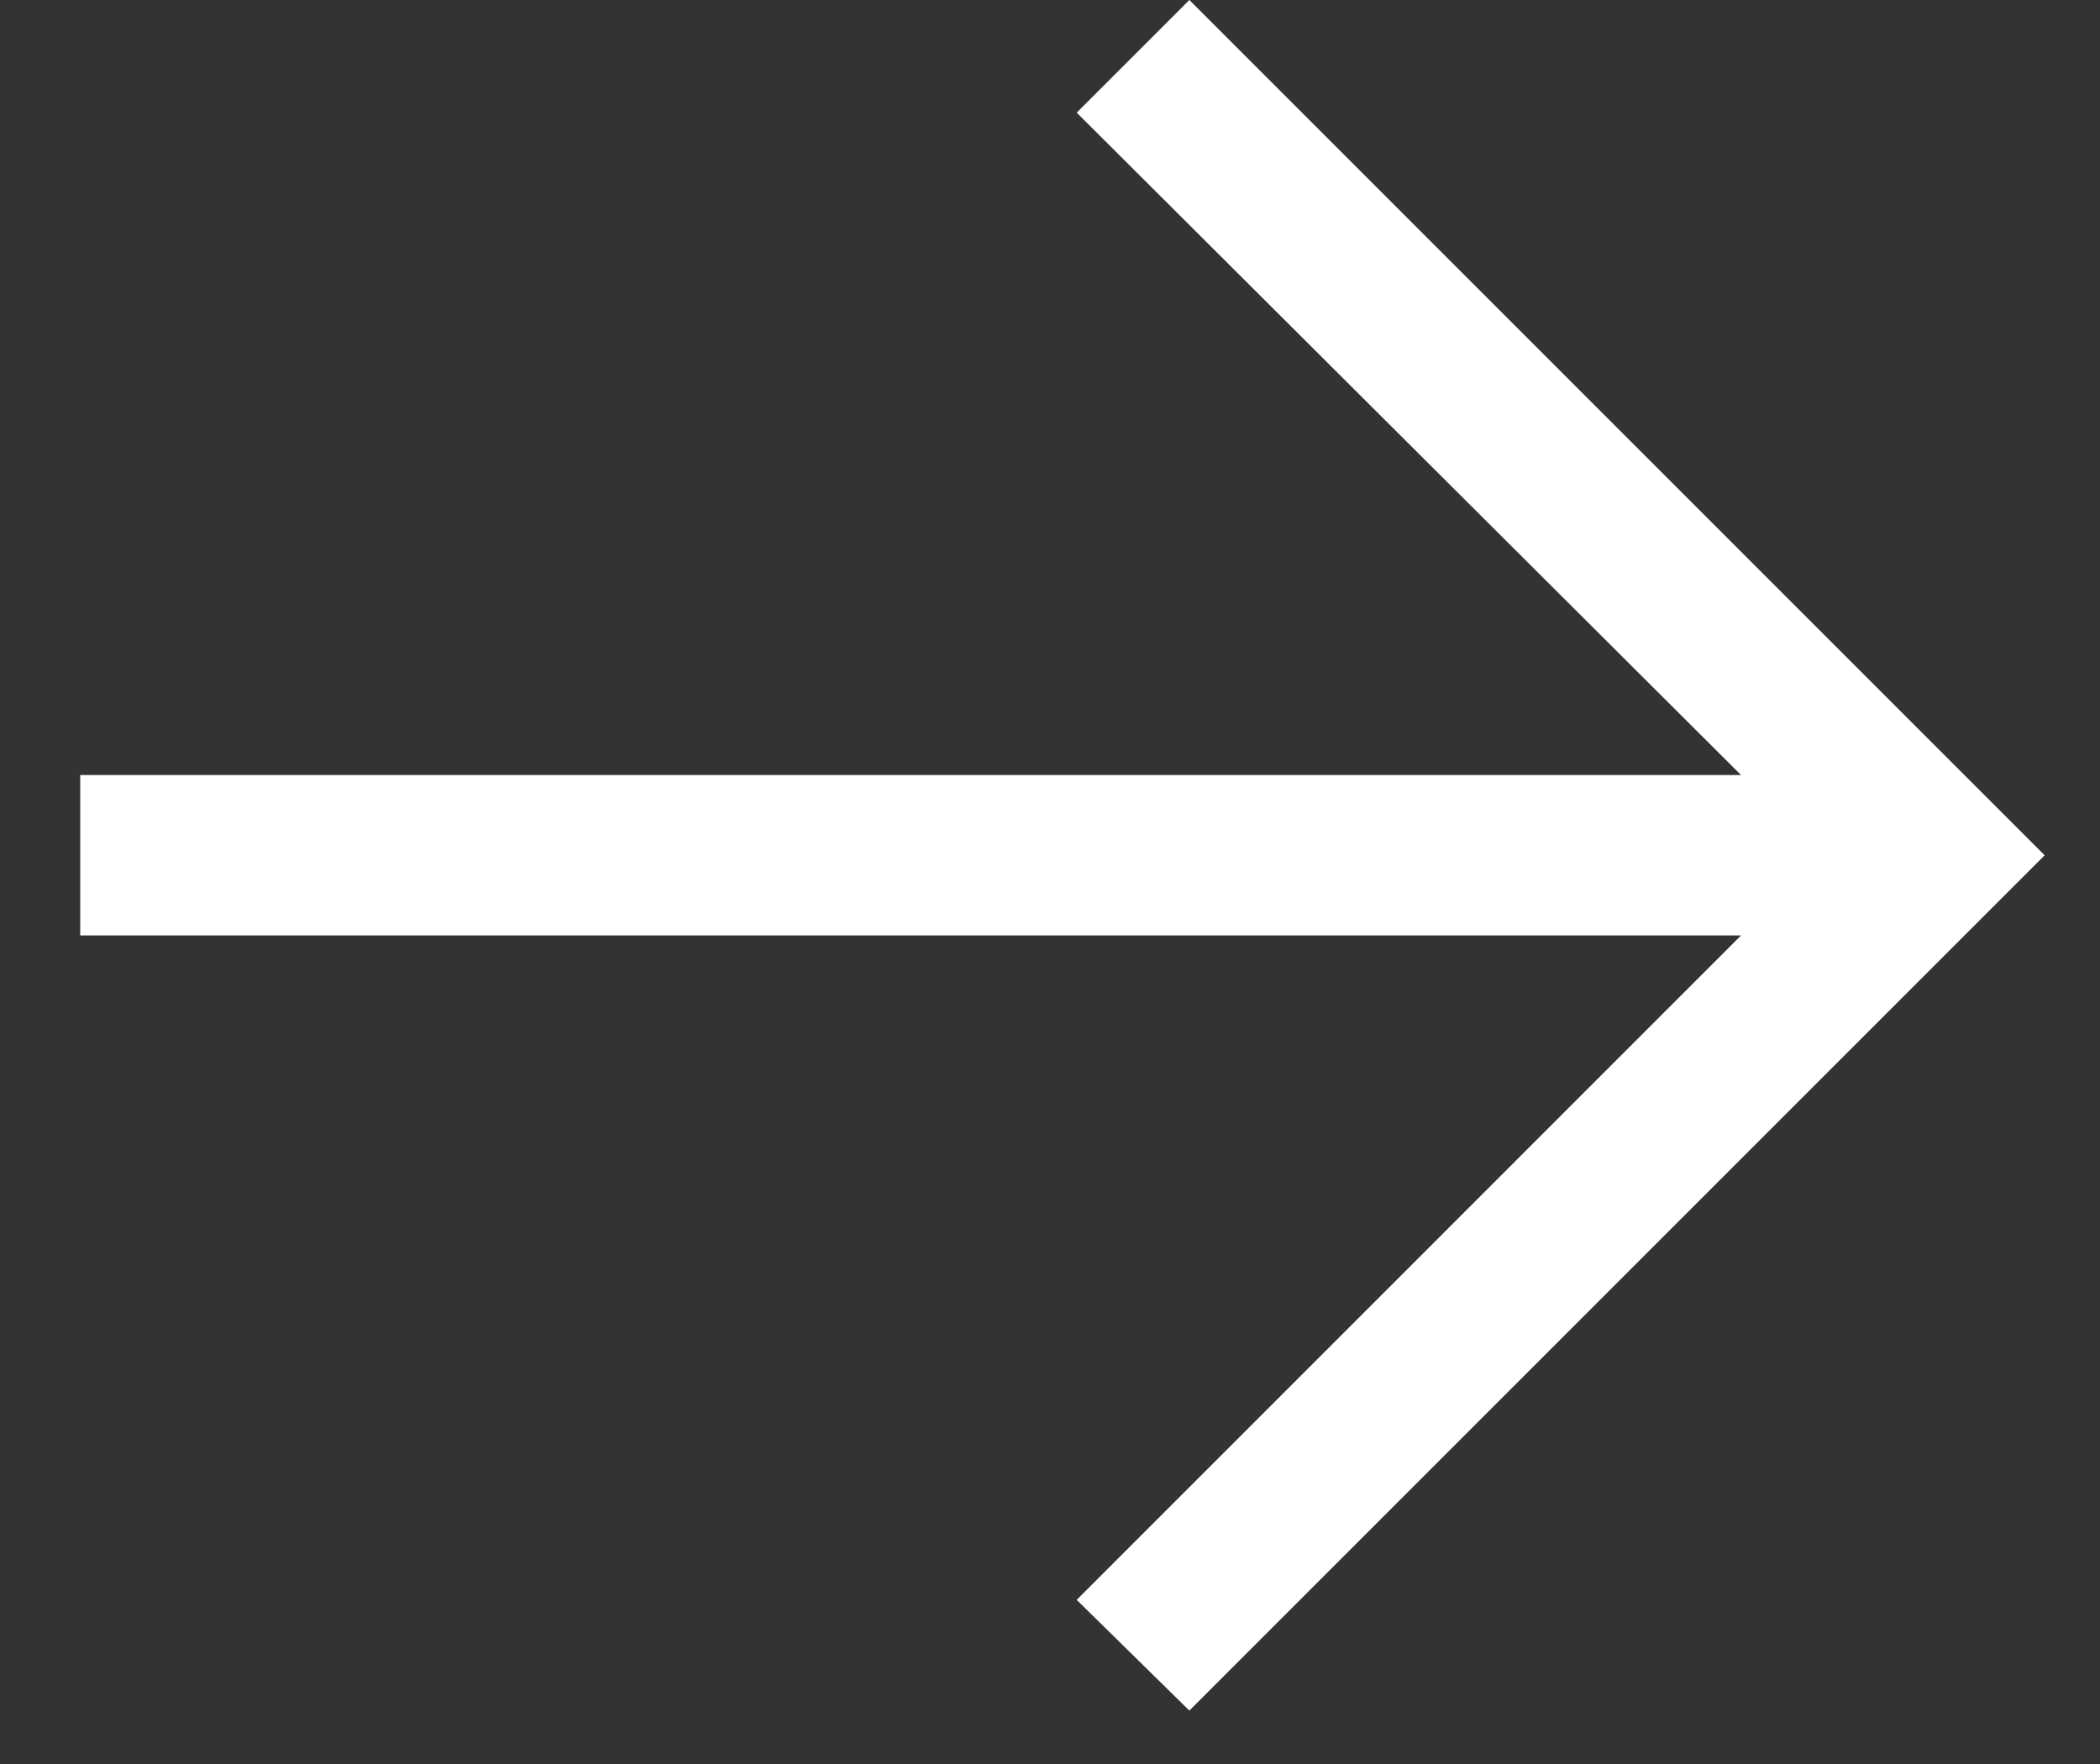
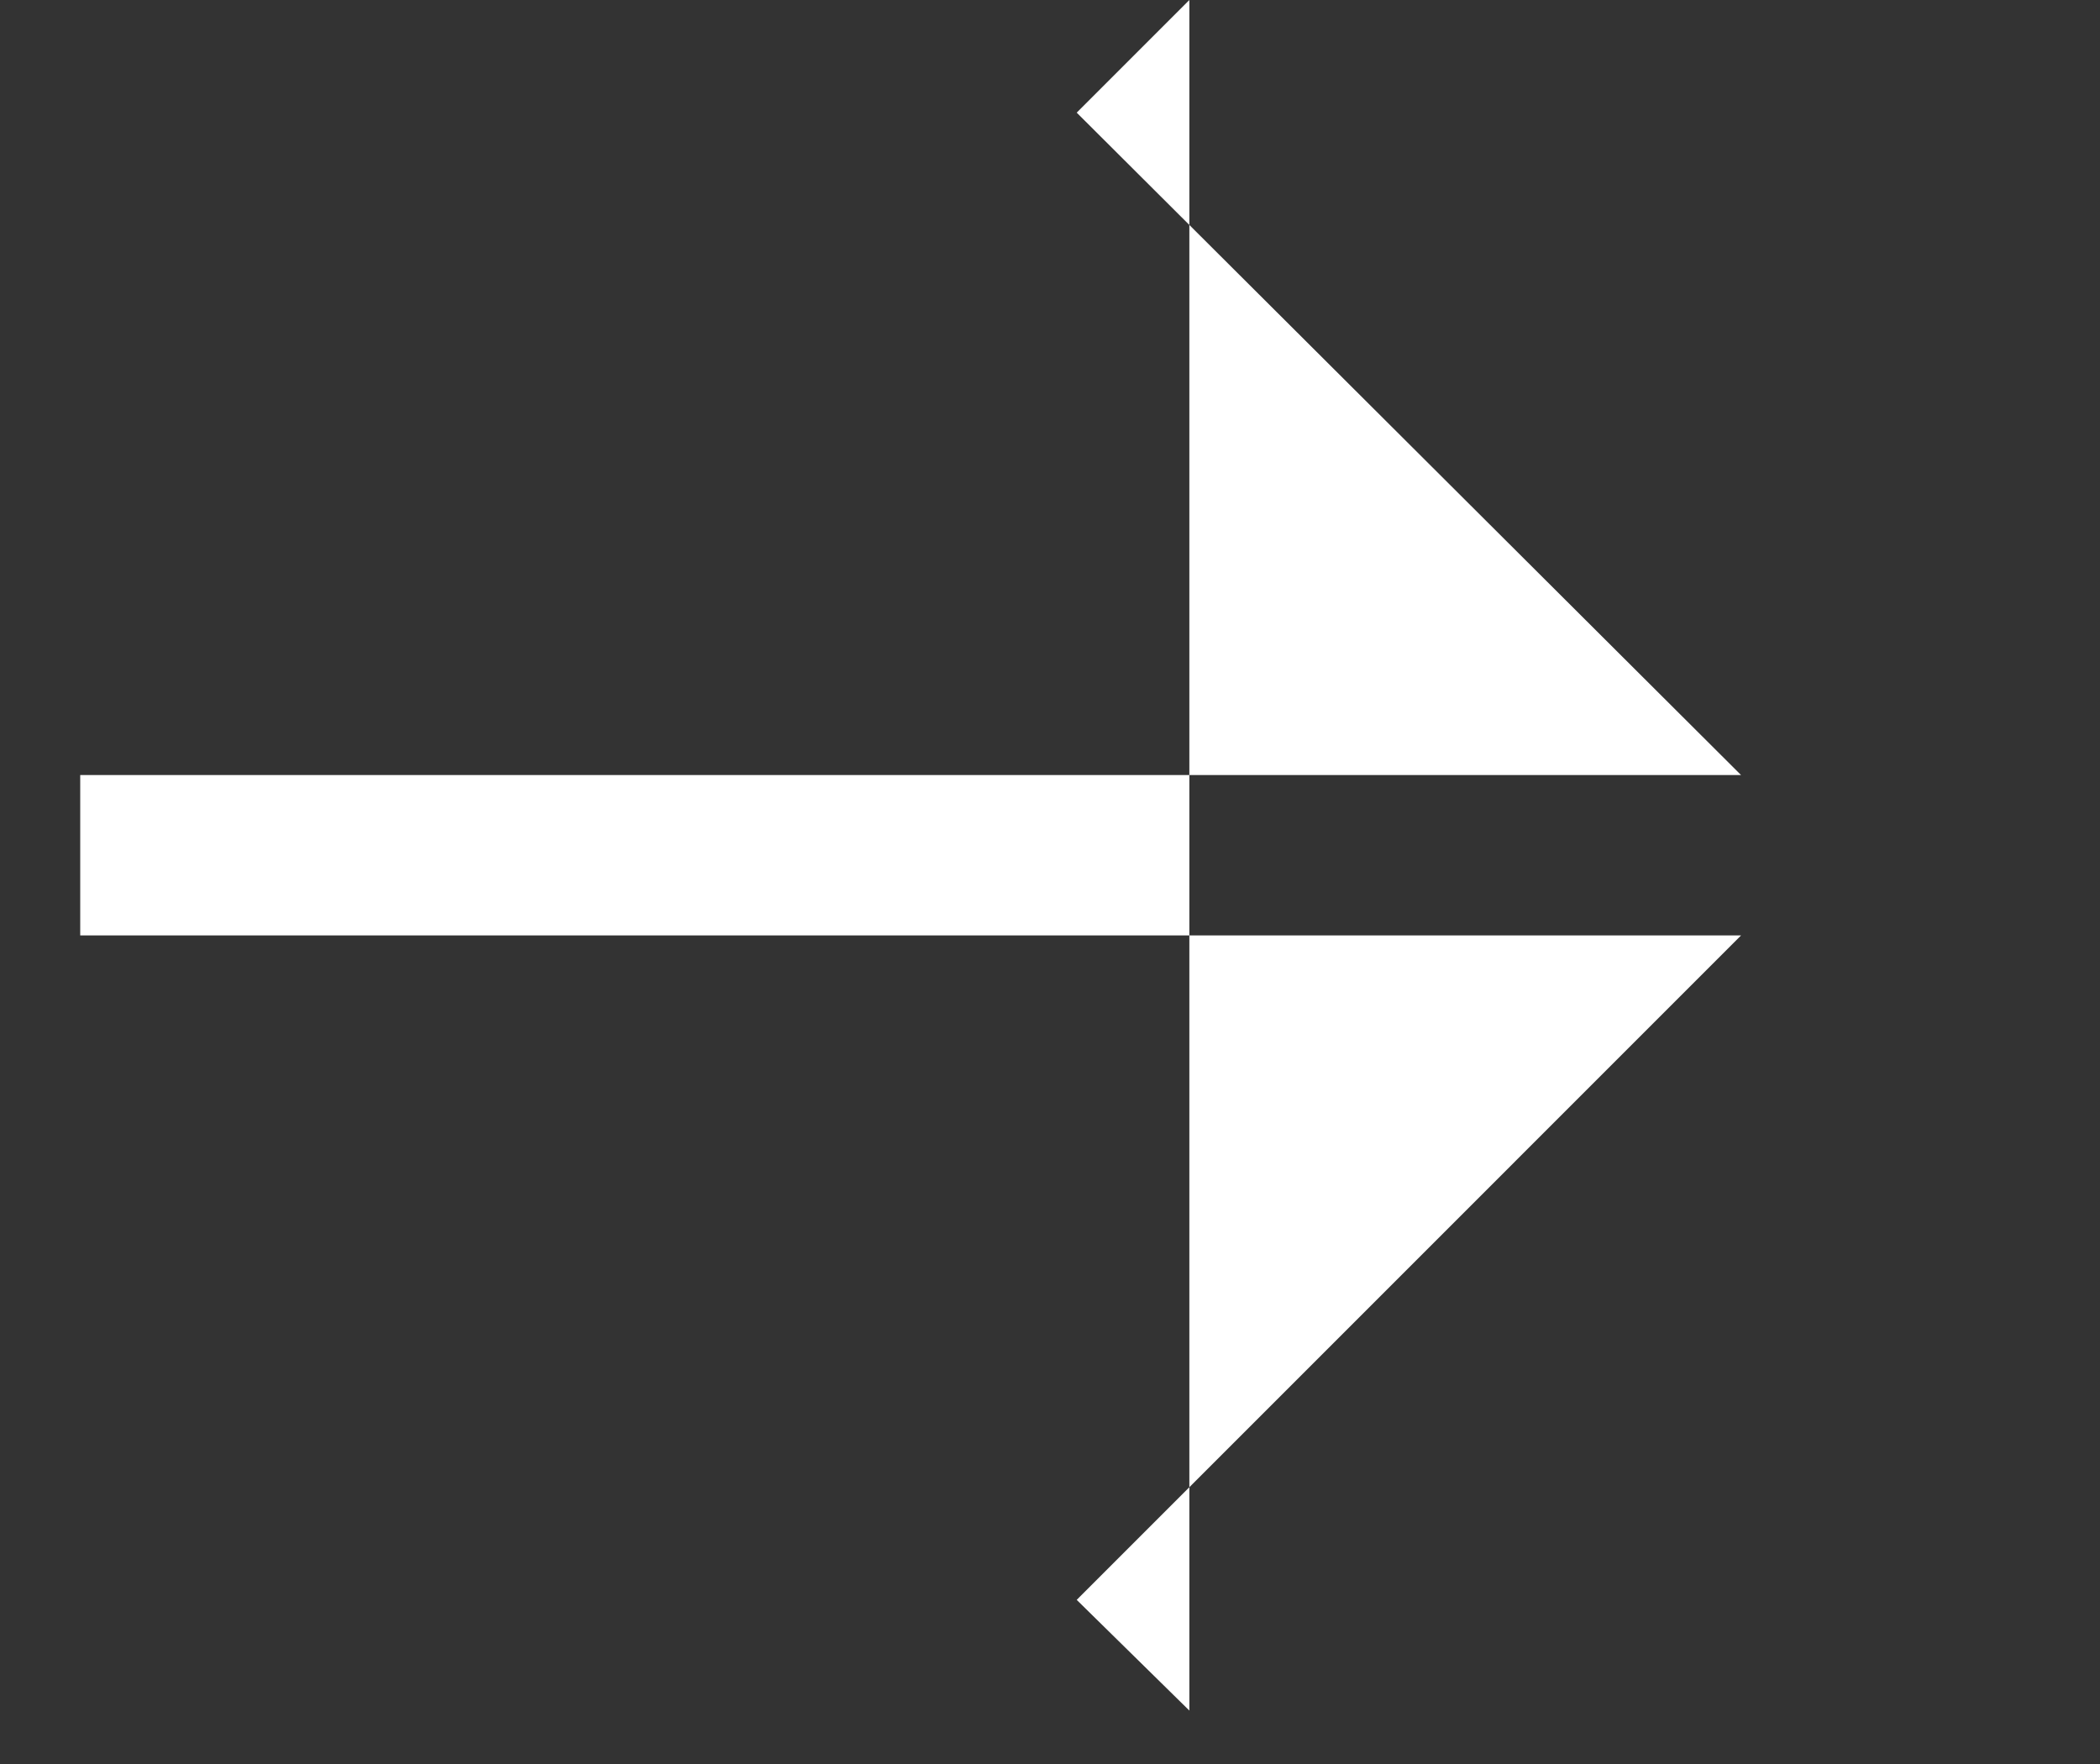
<svg xmlns="http://www.w3.org/2000/svg" width="25" height="21" viewBox="0 0 25 21" fill="none">
  <rect x="0" y="0" width="25" height="21" fill="#333333" stroke="none" />
-   <path d="M14.159 0L24.341 10.182L14.159 20.364L12.818 19.046L20.727 11.136H0.955L0.955 9.227H20.727L12.818 1.341L14.159 0Z" fill="white" />
+   <path d="M14.159 0L14.159 20.364L12.818 19.046L20.727 11.136H0.955L0.955 9.227H20.727L12.818 1.341L14.159 0Z" fill="white" />
</svg>